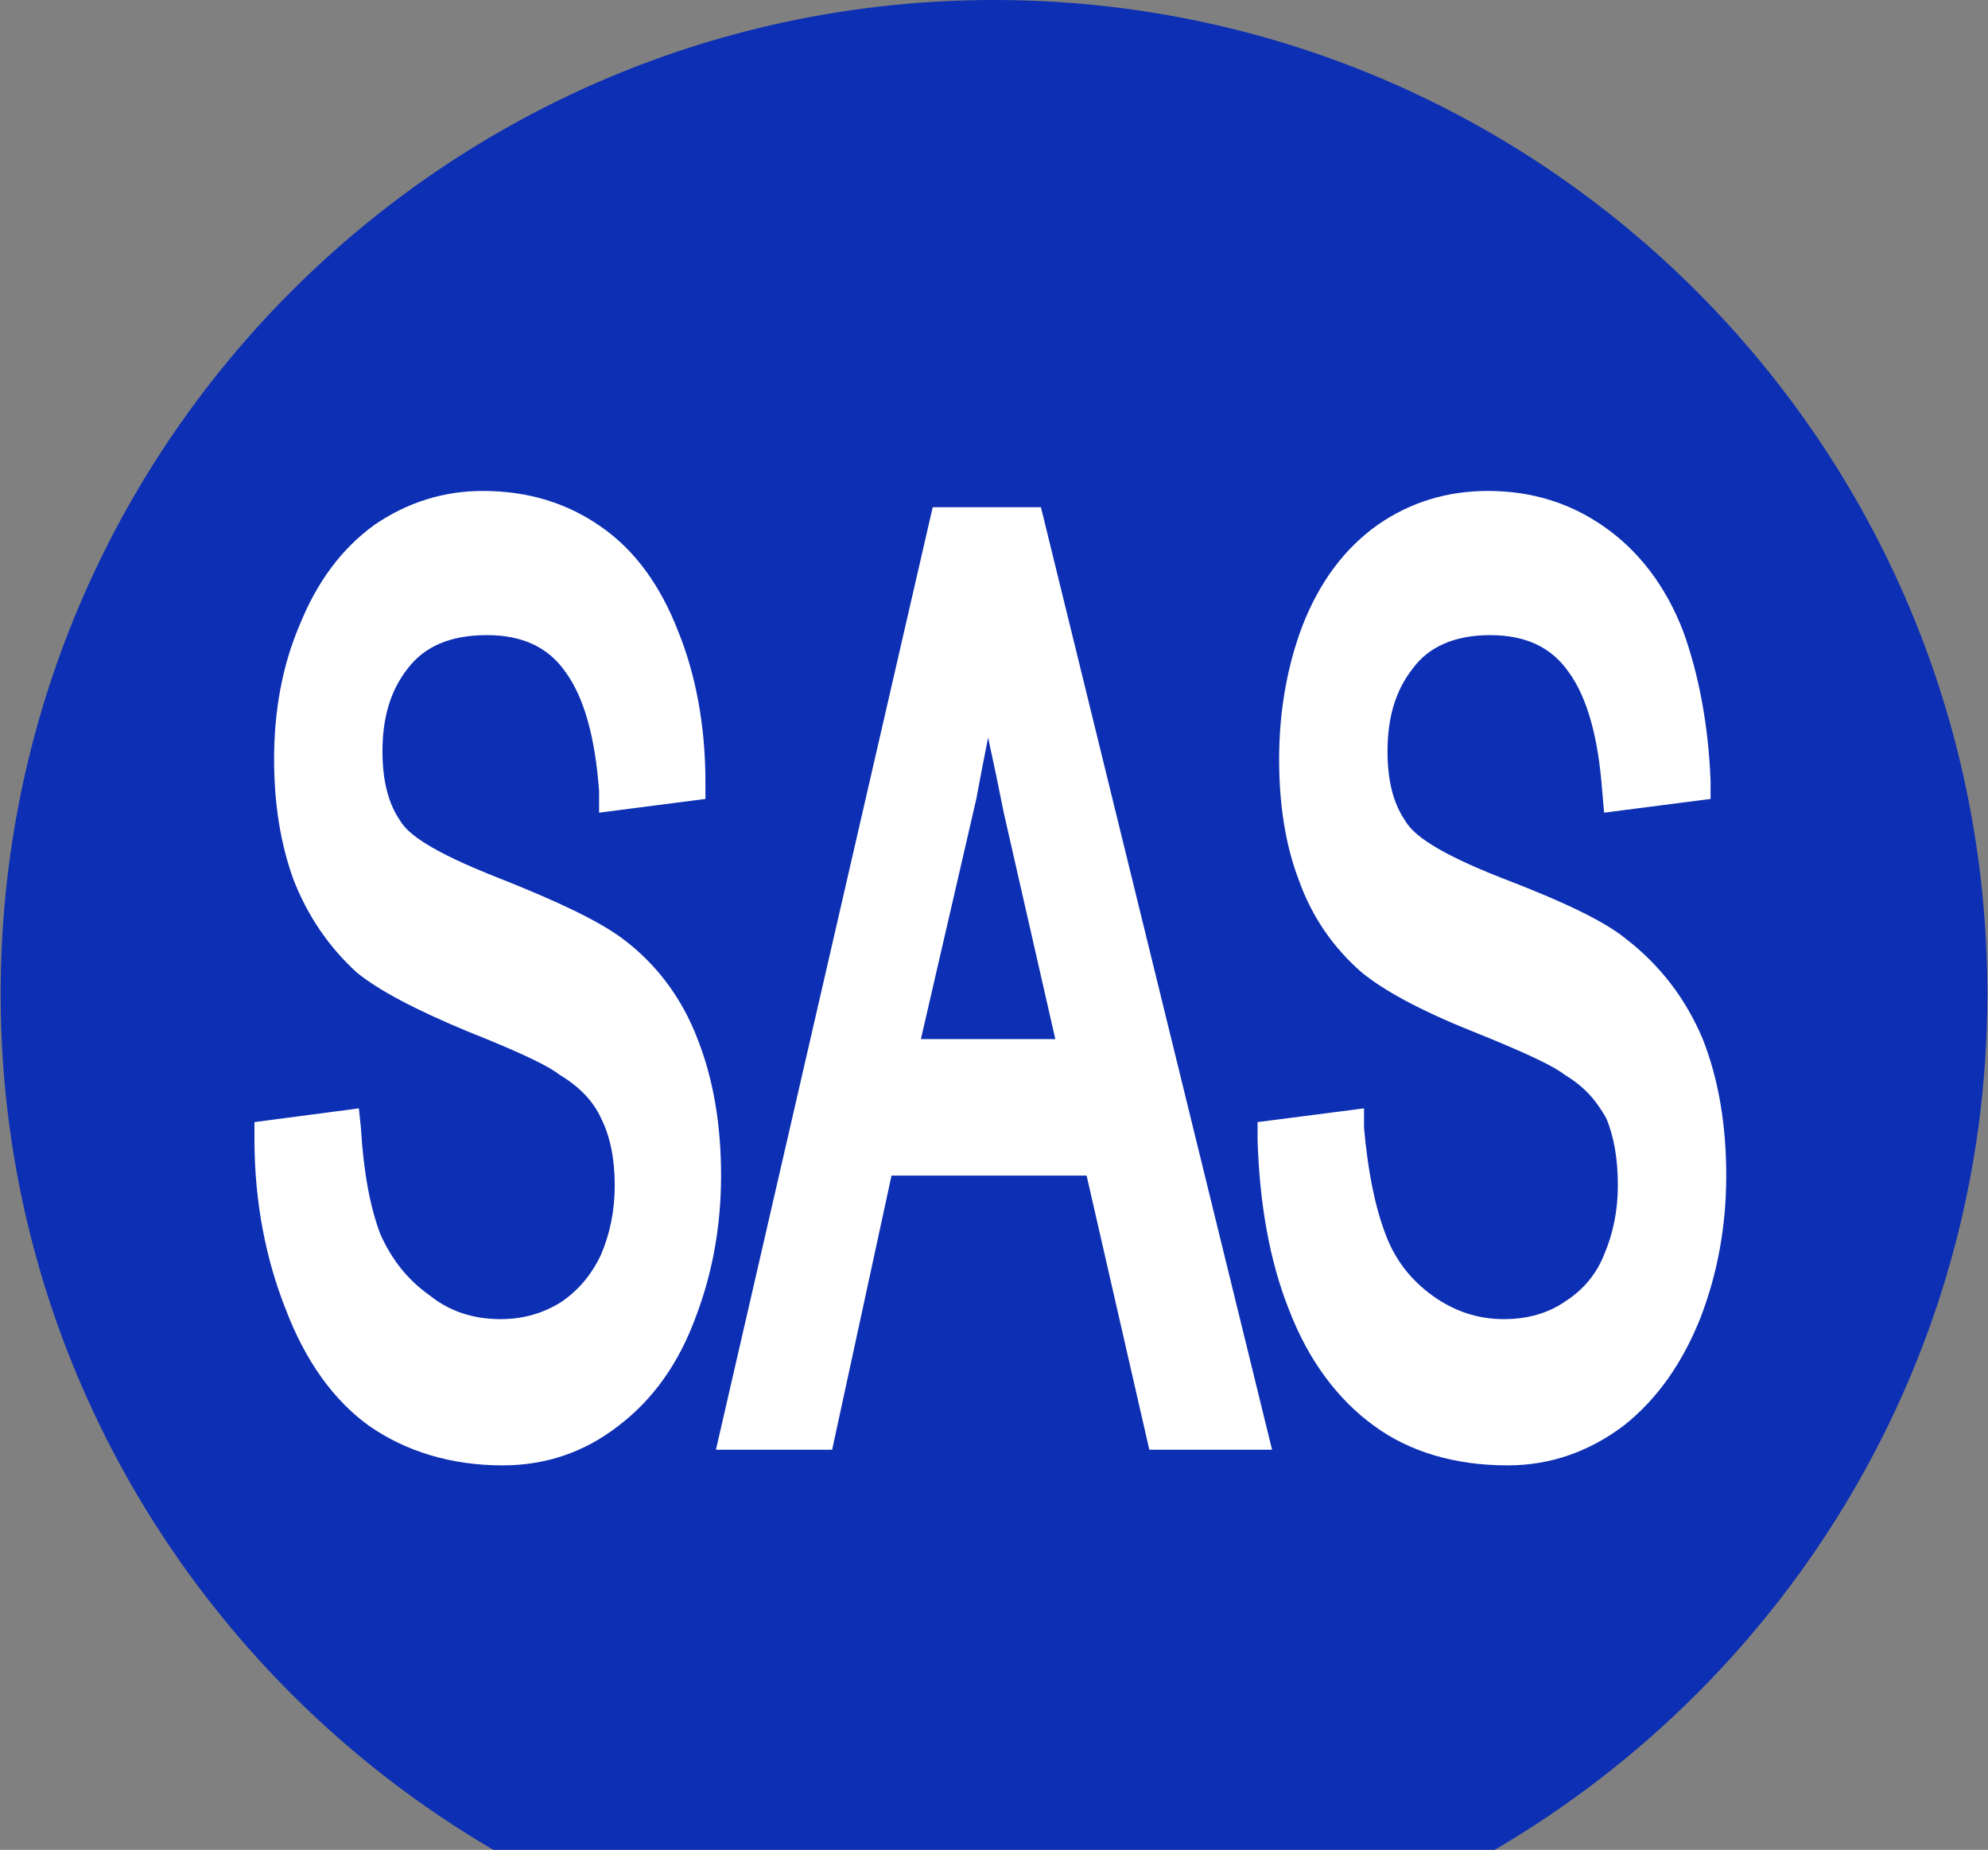
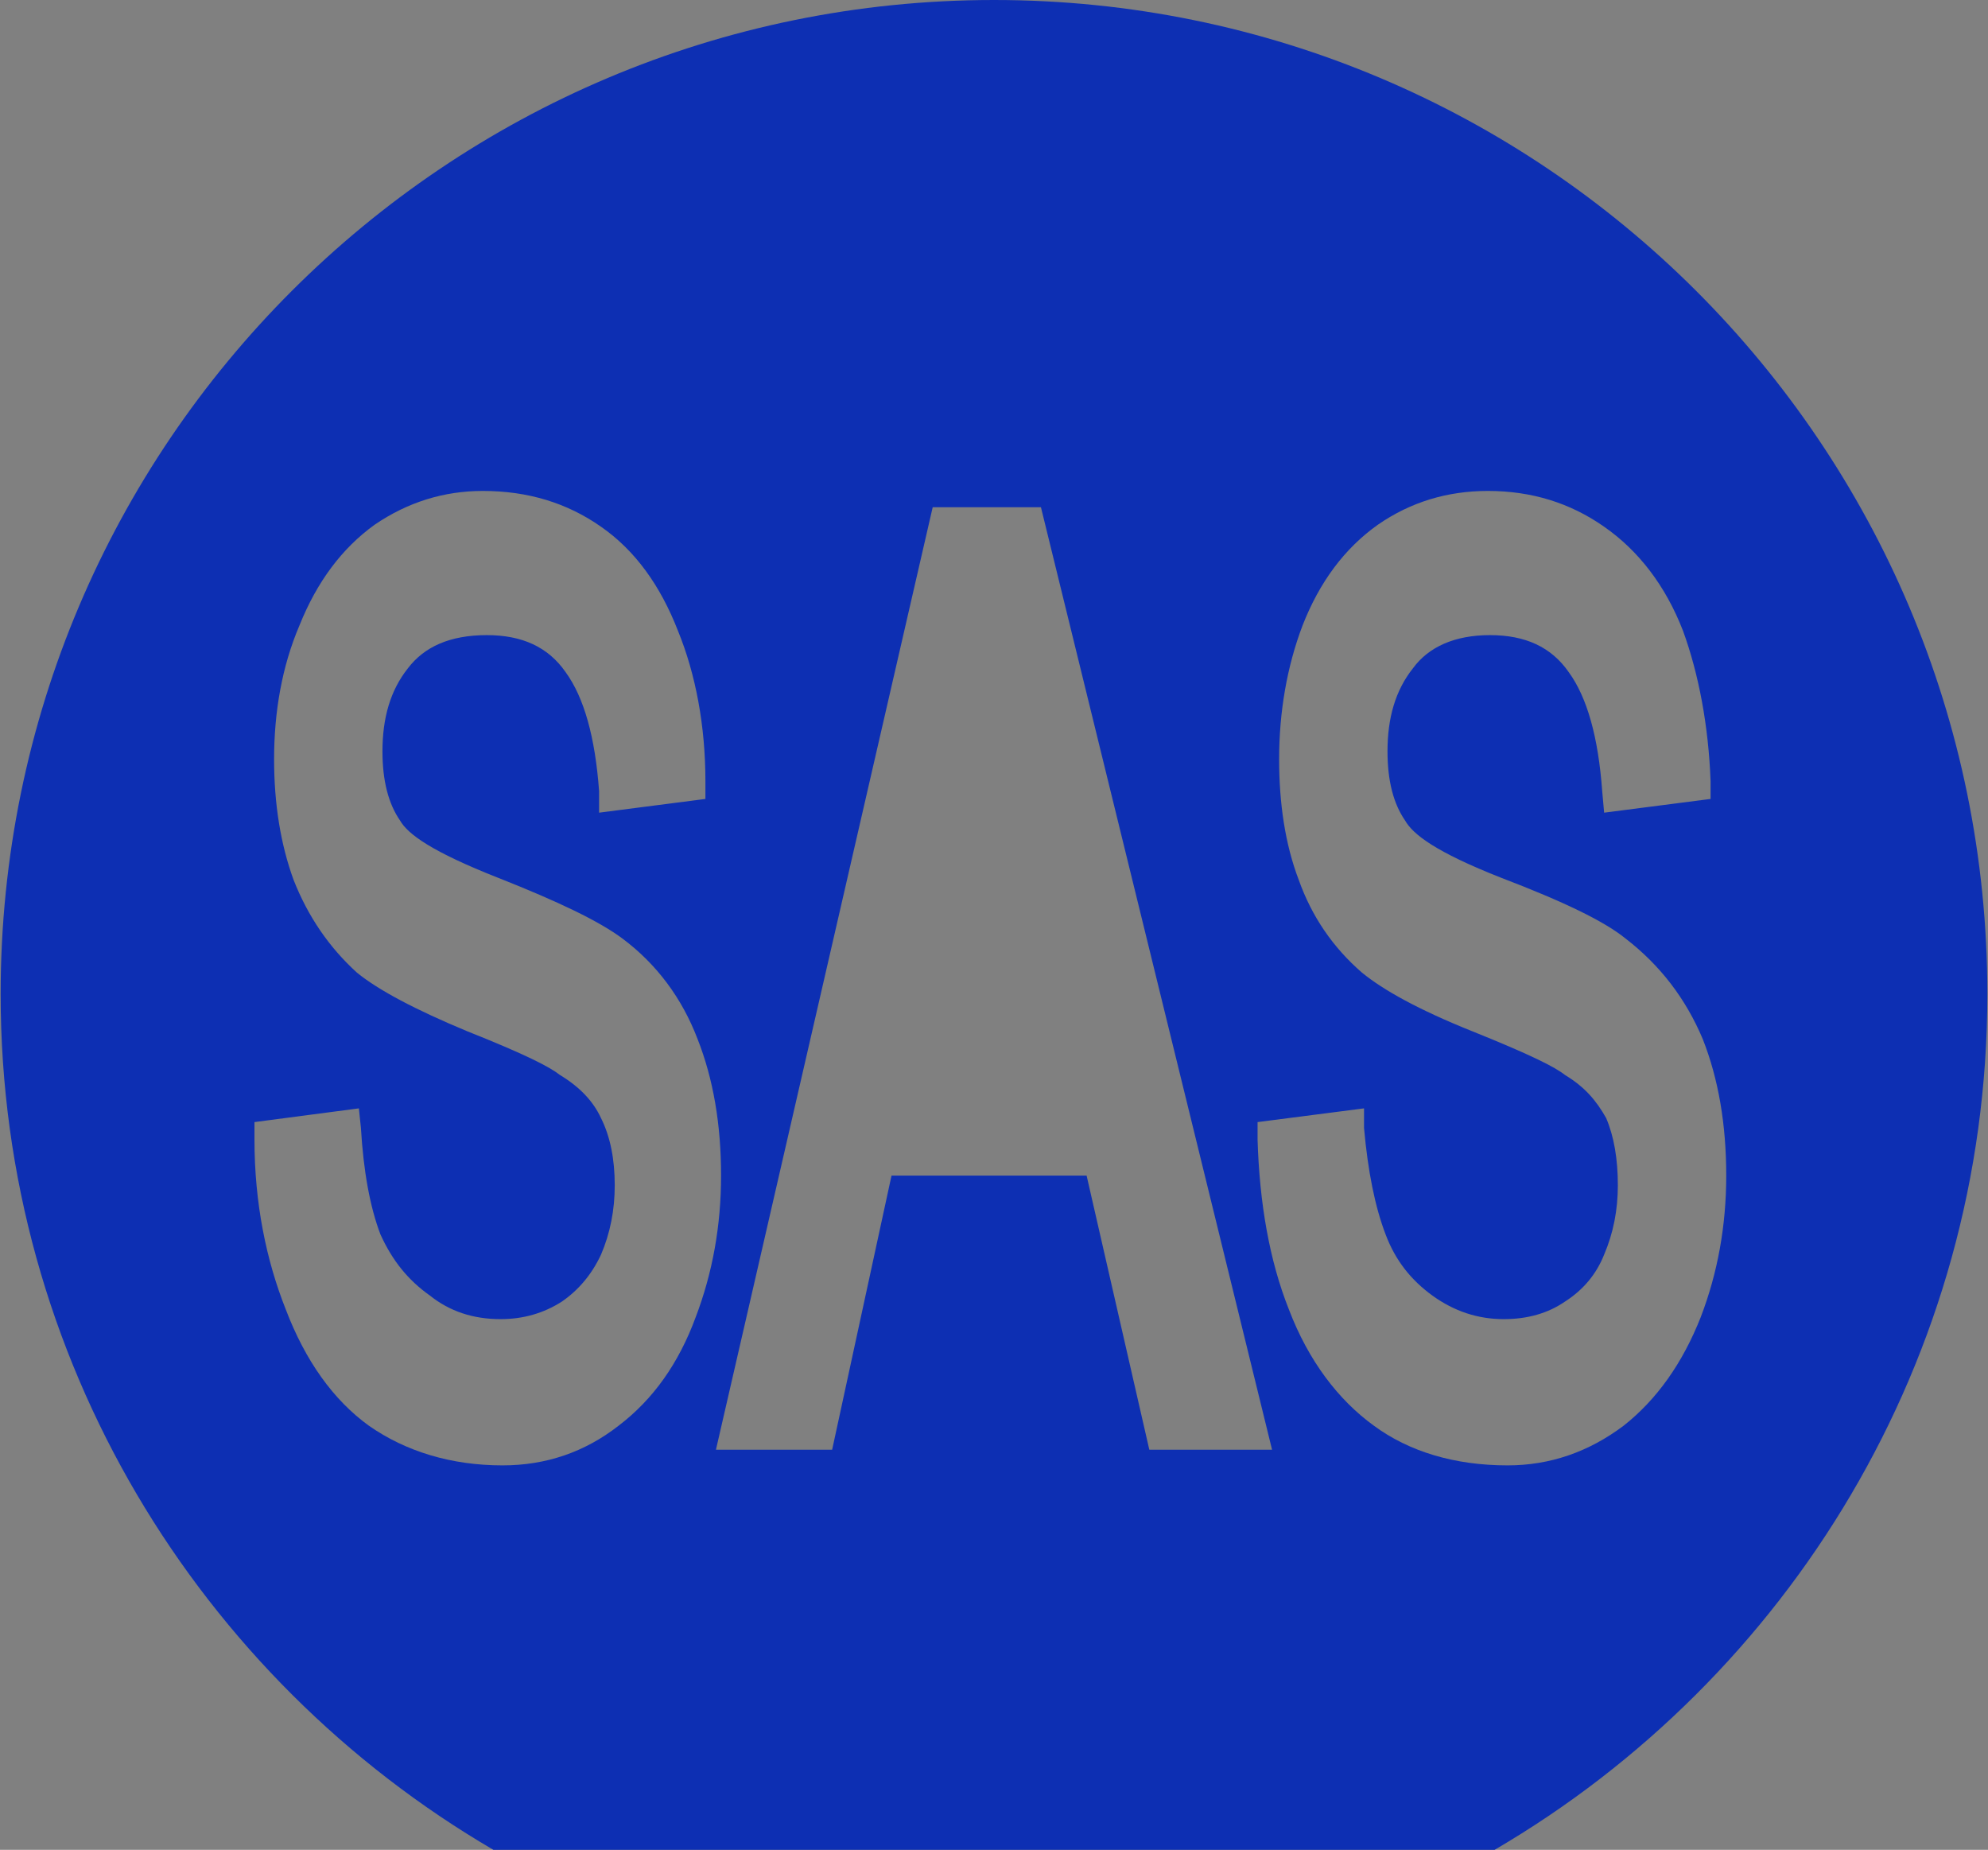
<svg xmlns="http://www.w3.org/2000/svg" version="1.2" viewBox="0 0 1550 1442" width="1550" height="1442">
  <rect x="0" y="0" width="1550" height="1442" fill="#808080" stroke="none" />
  <title>5483</title>
  <style>
		.s0 { fill: #ffffff } 
		.s1 { fill: #0d2fb3 } 
	</style>
-   <path id="path6" fill-rule="evenodd" class="s0" d="m1353 356.2v819.2h-1183v-819.2z" />
  <path id="path4" class="s1" d="m775 0c-426.9 0-774.5 346-774.5 774.9 0 284.5 155.2 533.3 384.2 667.1h780.6c229-133.8 384.2-382.6 384.2-667.1 0-428.9-347.6-774.9-774.5-774.9zm121.1 1130.1l-48.9-213.7h-152.1l-46.3 213.7h-90.6l169-734.7h84.4l180.2 734.7zm-413.7-18.8q-39.7 31-90.6 31c-39.7 0-75.3-10.7-104.3-31-27.5-19.9-49.4-50.4-64.7-90.6-15.2-38.2-24.4-82.9-24.4-132.3v-13.7l81.4-10.7 1.6 15.2q3 50.9 15.2 83c9.2 20.3 21.4 35.6 38.7 47.8q22.9 18.3 55 18.3 26.4 0 47.8-13.7 19.8-13.7 30.5-36.6 10.7-25 10.7-54 0-31-10.7-52.4-9.1-19.8-32-33.6c-7.7-6.1-26-15.7-72.3-34.1-40.2-16.7-69.2-32-86-45.7q-32.6-29.6-49.4-72.3-15.2-41.7-15.2-94.1c0-36.7 6.1-72.3 19.8-104.3q20.4-50.9 58.5-78.4 38.7-26.4 84.5-26.4 52.4 0 92.1 27.9c26.5 18.4 46.3 45.8 60.1 81.4 13.7 33.6 21.3 73.8 21.3 117.1v13.7l-82.9 10.7v-16.8q-4.6-63.1-26-92.6c-13.7-19.8-34.1-29-61.5-29-29 0-48.9 9.2-61.6 25.9-13.7 17.3-19.8 38.7-19.8 64.7q0 34.1 13.7 53.9c6.1 10.7 24.9 24.4 76.8 44.8 46.3 18.3 78.4 33.6 96.7 47.3 26.5 19.8 46.3 46.3 58.5 78.3q18.3 46.4 18.3 106.4 0 58.5-19.8 110.4-19.8 53.9-60 84.5zm783.6 0q-41.2 31-90.6 31c-41.2 0-76.8-10.7-104.3-31-27.5-19.9-50.9-50.4-66.2-90.6-15.2-38.2-22.9-82.9-24.4-132.3v-13.7l83-10.7v15.2q4.5 50.9 16.8 83c7.6 20.3 19.8 35.6 36.6 47.8q25.4 18.3 55.5 18.3 27.9 0 47.8-13.7 21.4-13.7 30.5-36.6 10.7-25 10.7-54 0-31-9.1-52.4c-7.7-13.7-16.8-24.4-32.1-33.6-7.6-6.1-26.5-15.7-72.3-34.1-41.7-16.7-69.2-32-86-45.7q-34.1-29.6-49.3-72.3c-10.7-28-15.3-60-15.3-94.1 0-36.7 6.1-72.3 18.3-104.3q19.9-50.9 58.6-78.4 38.1-26.4 85.9-26.4 50.9 0 90.6 27.9c26.5 18.4 47.9 45.8 61.6 81.4 12.2 33.6 19.8 73.8 21.4 117.1v13.7l-83 10.7-1.5-16.8q-4.6-63.1-26-92.6c-13.7-19.8-34-29-61.5-29-27.5 0-47.9 9.2-60.1 25.9-13.7 17.3-19.8 38.7-19.8 64.7q0 34.1 13.7 53.9c6.1 10.7 23.4 24.4 75.3 44.8 47.9 18.3 79.9 33.6 96.7 47.3q40.2 31 60.1 78.3 18.3 46.4 18.3 106.4 0 58.5-19.9 110.4-21.3 53.9-60 84.5z" />
-   <path id="path5" class="s1" d="m770.4 575q-4.6 22.9-9.2 47.8l-43.2 187.2h104.8l-40.2-176.5q-6.1-31-12.2-58.5z" />
</svg>